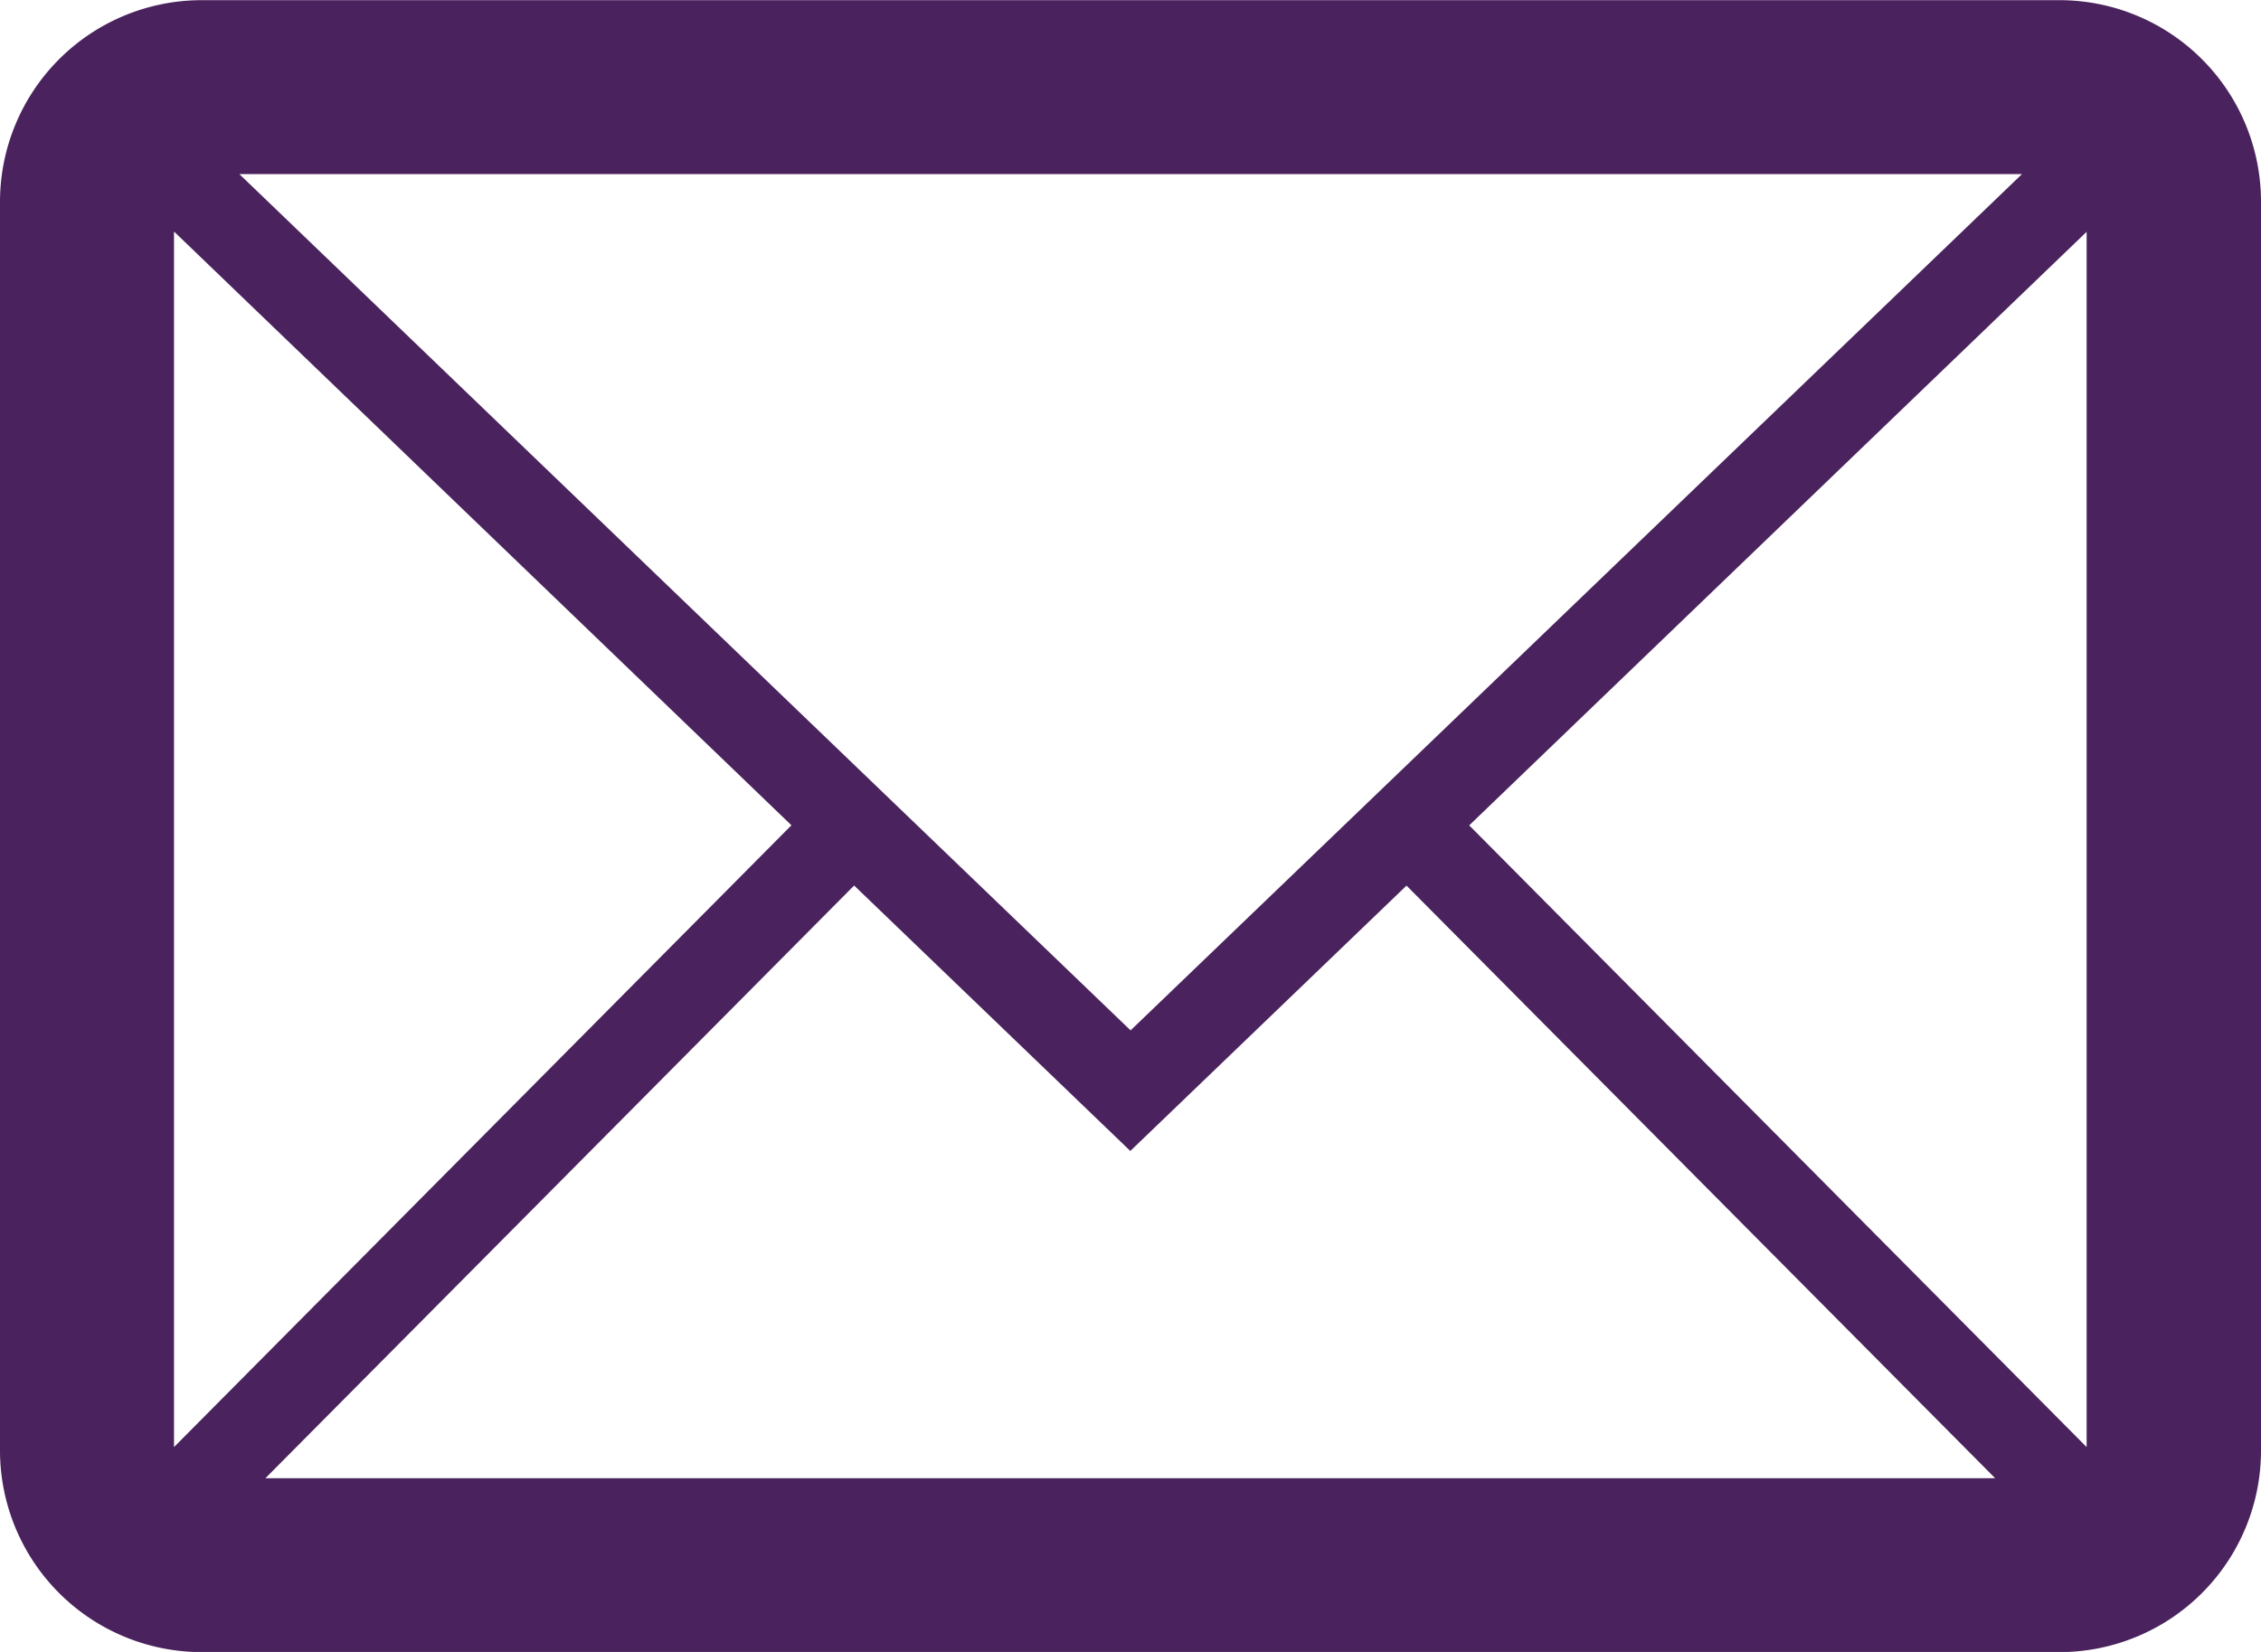
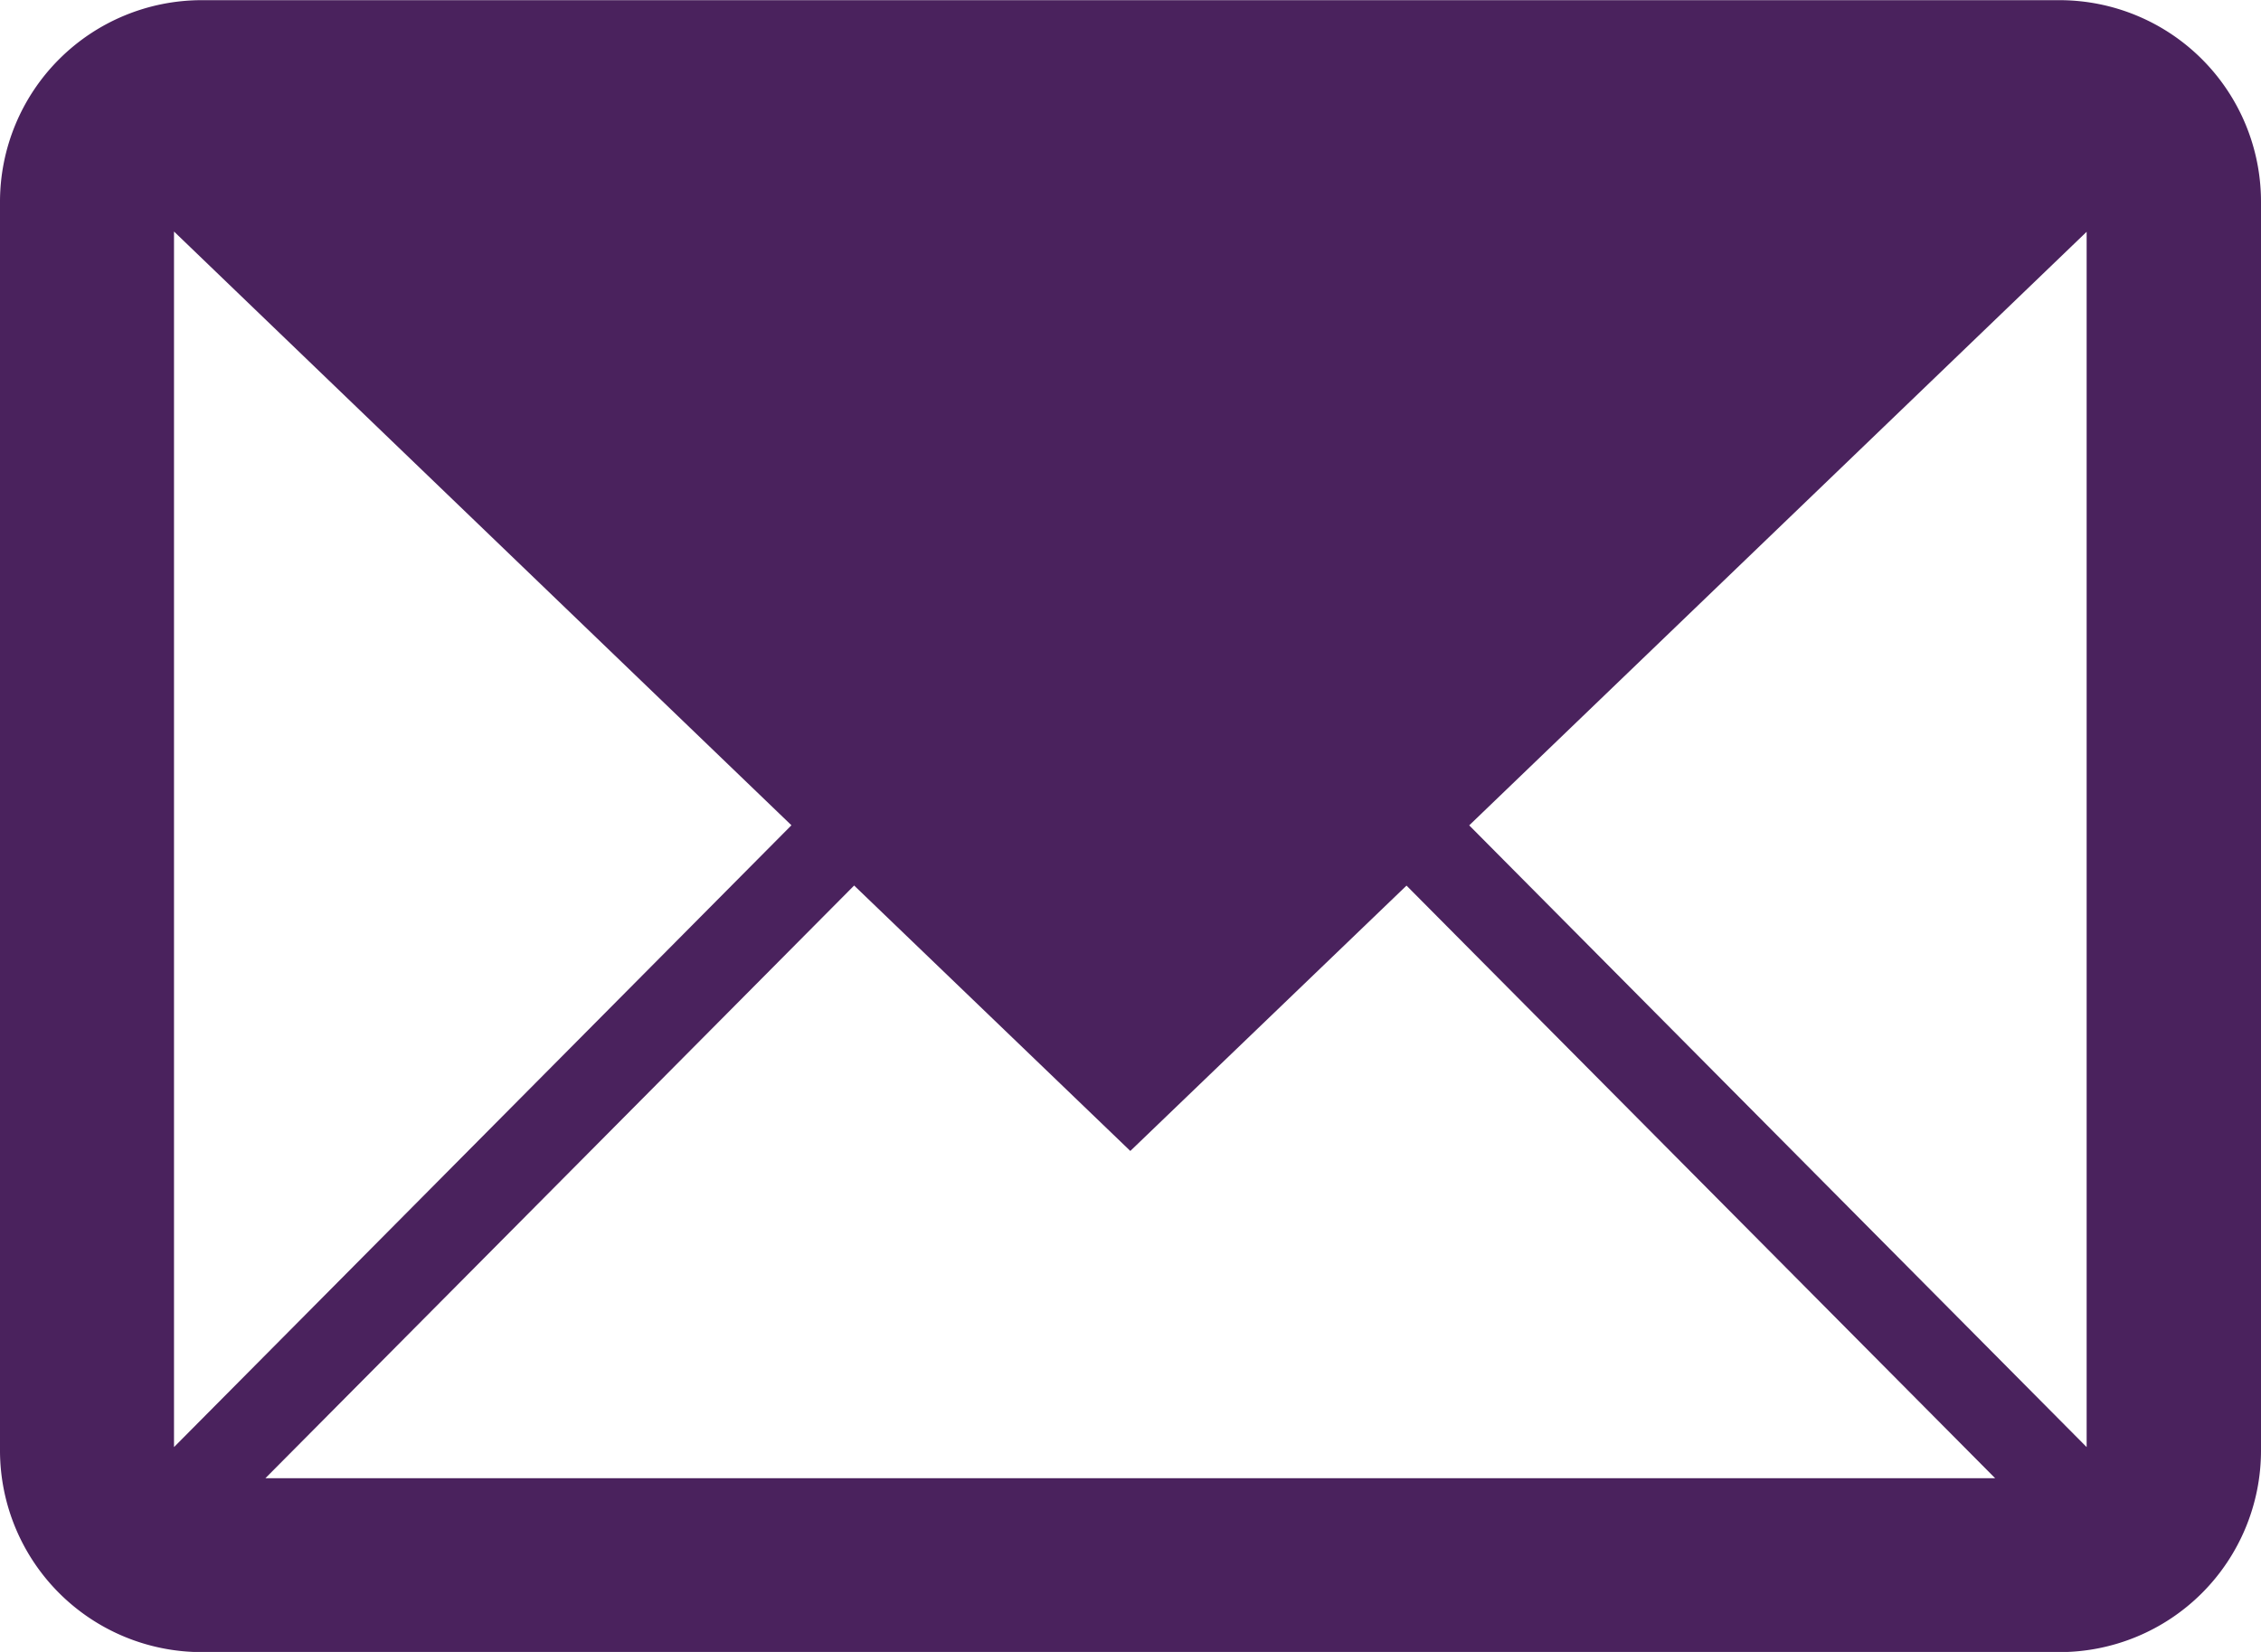
<svg xmlns="http://www.w3.org/2000/svg" width="26" height="19" viewBox="0 0 26 19">
-   <path d="M1278.333-598.2h-21.368a2.32,2.32,0,0,0-2.317,2.316v14.368a2.32,2.32,0,0,0,2.317,2.316h21.368a2.318,2.318,0,0,0,2.315-2.316v-14.368A2.318,2.318,0,0,0,1278.333-598.2Zm-10.684,11.849L1257.4-596.2H1277.9Zm-3.9-2.359-7.1,7.152v-13.981Zm.721.693,3.176,3.053,3.176-3.052,6.769,6.816H1257.7Zm7.073-.692,7.1-6.827v13.978Z" transform="translate(-1254.648 598.202)" fill="#4a225d" />
+   <path d="M1278.333-598.2h-21.368a2.32,2.32,0,0,0-2.317,2.316v14.368a2.32,2.32,0,0,0,2.317,2.316h21.368a2.318,2.318,0,0,0,2.315-2.316v-14.368A2.318,2.318,0,0,0,1278.333-598.2Zm-10.684,11.849L1257.4-596.2Zm-3.9-2.359-7.1,7.152v-13.981Zm.721.693,3.176,3.053,3.176-3.052,6.769,6.816H1257.7Zm7.073-.692,7.1-6.827v13.978Z" transform="translate(-1254.648 598.202)" fill="#4a225d" />
</svg>